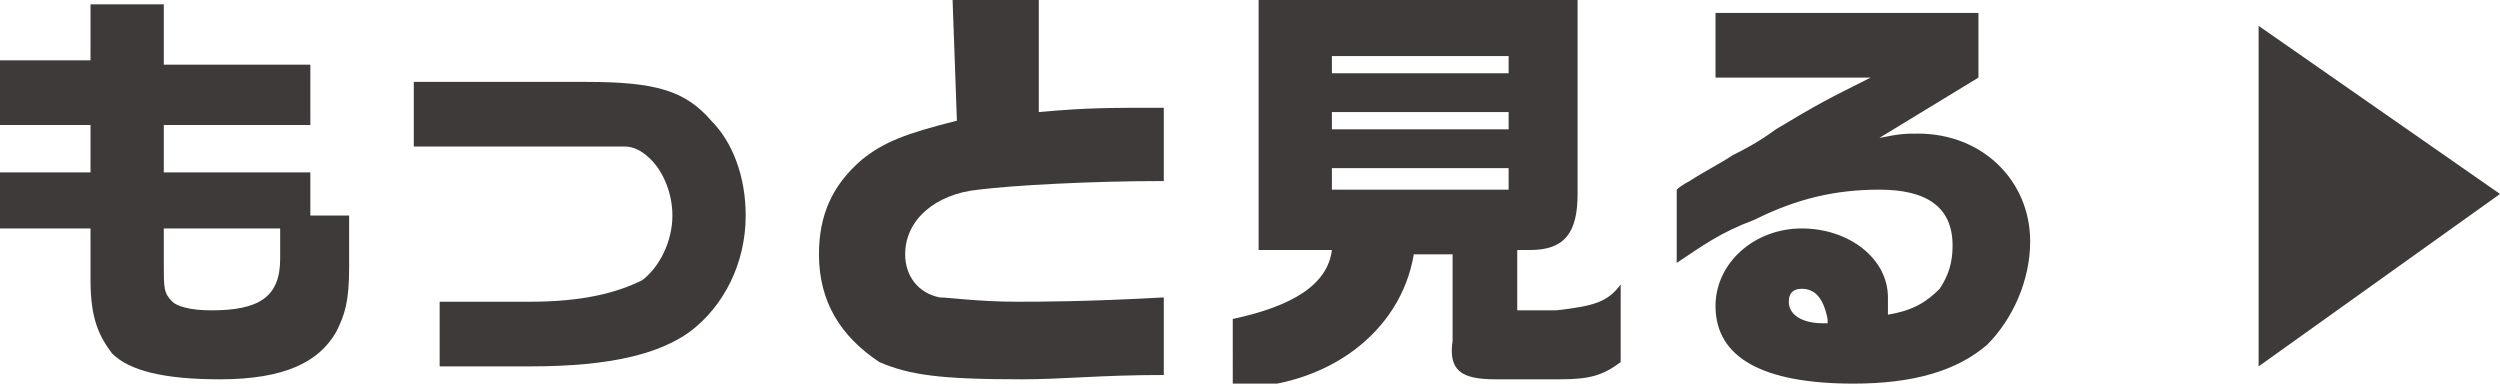
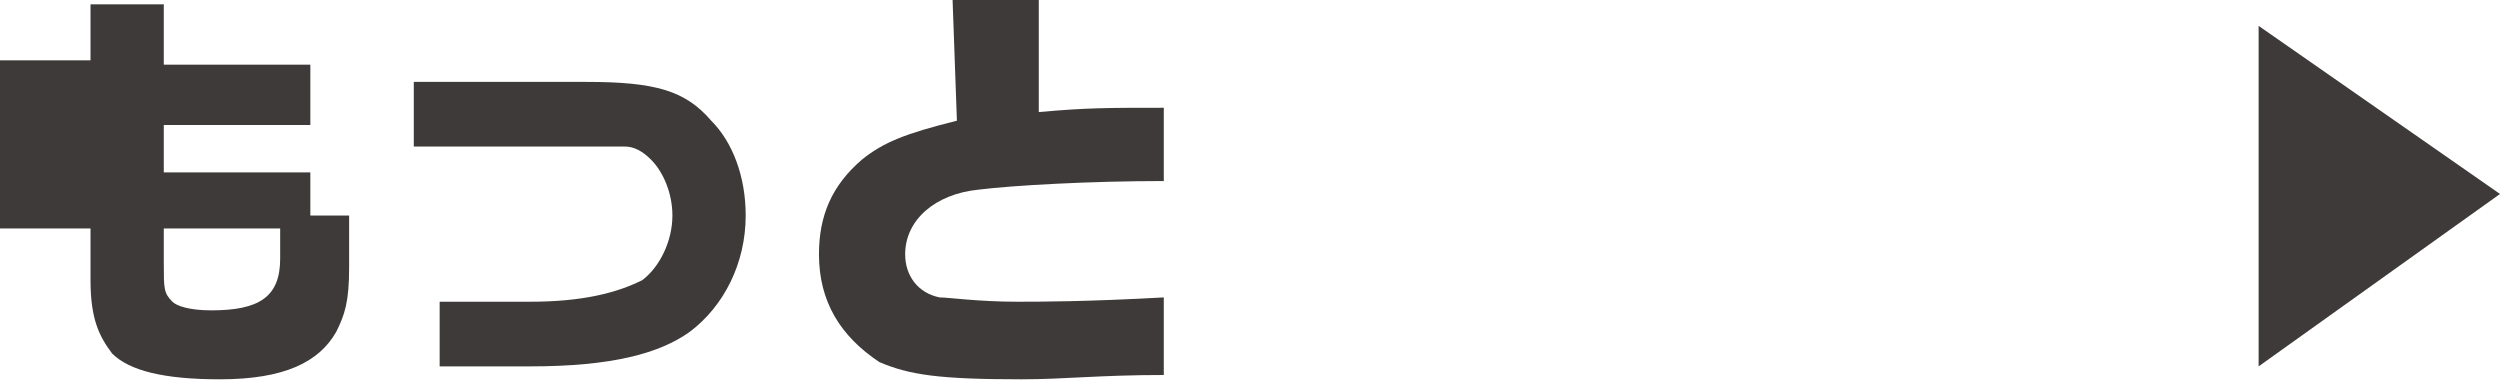
<svg xmlns="http://www.w3.org/2000/svg" version="1.1" x="0px" y="0px" width="58px" height="8.9px" viewBox="0 0 58 8.9" style="enable-background:new 0 0 58 8.9;" xml:space="preserve">
  <style type="text/css">
	.st0{fill:#3E3A39;}
</style>
  <g>
    <polygon class="st0" points="52.4,8.5 58,4.5 52.4,0.6  " />
    <g>
-       <path class="st0" d="M0,4h2.1V2.9H0V1.4h2.1V0.1h1.7v1.4h3.4v1.4H3.8V4h3.4v1h0.9c0,0.5,0,0.8,0,1.2c0,0.8-0.1,1.1-0.3,1.5    C7.4,8.4,6.6,8.8,5.1,8.8C3.8,8.8,3,8.6,2.6,8.2C2.3,7.8,2.1,7.4,2.1,6.5V5.3H0V4z M3.8,5.3v0.8c0,0.6,0,0.7,0.2,0.9    c0.1,0.1,0.4,0.2,0.9,0.2c1.1,0,1.6-0.3,1.6-1.2c0-0.1,0-0.4,0-0.7H3.8z" />
+       <path class="st0" d="M0,4h2.1H0V1.4h2.1V0.1h1.7v1.4h3.4v1.4H3.8V4h3.4v1h0.9c0,0.5,0,0.8,0,1.2c0,0.8-0.1,1.1-0.3,1.5    C7.4,8.4,6.6,8.8,5.1,8.8C3.8,8.8,3,8.6,2.6,8.2C2.3,7.8,2.1,7.4,2.1,6.5V5.3H0V4z M3.8,5.3v0.8c0,0.6,0,0.7,0.2,0.9    c0.1,0.1,0.4,0.2,0.9,0.2c1.1,0,1.6-0.3,1.6-1.2c0-0.1,0-0.4,0-0.7H3.8z" />
      <path class="st0" d="M9.5,1.9l3.9,0h0.2c1.6,0,2.3,0.2,2.9,0.9C17,3.3,17.3,4.1,17.3,5c0,1.1-0.5,2.1-1.3,2.7    c-0.7,0.5-1.8,0.8-3.7,0.8h-2.1V7h2.1c1.2,0,2-0.2,2.6-0.5c0.4-0.3,0.7-0.9,0.7-1.5c0-0.5-0.2-1-0.5-1.3c-0.2-0.2-0.4-0.3-0.6-0.3    c0,0-1,0-1.1,0l-3.8,0V1.9z" />
      <path class="st0" d="M24.1,0l0,2.6c1.1-0.1,1.6-0.1,2.9-0.1v1.7c-1.7,0-3.5,0.1-4.3,0.2c-1,0.1-1.7,0.7-1.7,1.5    c0,0.5,0.3,0.9,0.8,1C22,6.9,22.7,7,23.6,7c0.5,0,1.6,0,3.4-0.1v1.8c-1.5,0-2.3,0.1-3.3,0.1c-1.9,0-2.6-0.1-3.3-0.4    C19.5,7.8,19,7,19,5.9C19,5,19.3,4.3,20,3.7c0.5-0.4,1-0.6,2.2-0.9L22.1,0H24.1z" />
-       <path class="st0" d="M29.2,5.8V0h7.4v4.5c0,0.9-0.3,1.3-1.1,1.3h-0.3v1.4h0.9C37,7.1,37.3,7,37.6,6.6v1.8    c-0.4,0.3-0.7,0.4-1.4,0.4h-1.5c-0.8,0-1.1-0.2-1-0.9v-2h-0.9c-0.3,1.8-2,3.1-4.2,3.1V7.4c1.4-0.3,2.2-0.8,2.3-1.6H29.2z M35,1.7    V1.3h-4.1v0.4H35z M35,3V2.6h-4.1V3H35z M35,4.4V3.9h-4.1v0.5H35z" />
-       <path class="st0" d="M39.8,1.8V0.3h6.1v1.5l-2.3,1.4c0.5-0.1,0.6-0.1,0.9-0.1c1.5,0,2.6,1.1,2.6,2.5c0,0.9-0.4,1.8-1,2.4    c-0.7,0.6-1.7,0.9-3.1,0.9c-2.1,0-3.2-0.6-3.2-1.8c0-1,0.9-1.8,2-1.8c1.1,0,2,0.7,2,1.6c0,0.1,0,0.3,0,0.4C44.4,7.2,44.7,7,45,6.7    c0.2-0.3,0.3-0.6,0.3-1c0-0.9-0.6-1.3-1.7-1.3c-1,0-1.9,0.2-2.9,0.7c-0.8,0.3-1.2,0.6-1.8,1V4.4c0.1-0.1,0.3-0.2,0.3-0.2    c0.3-0.2,0.7-0.4,1-0.6c0.2-0.1,0.6-0.3,1-0.6c1-0.6,1.2-0.7,2.2-1.2L39.8,1.8z M42.4,7.4c-0.1-0.5-0.3-0.7-0.6-0.7    c-0.2,0-0.3,0.1-0.3,0.3c0,0.3,0.3,0.5,0.8,0.5h0.1L42.4,7.4L42.4,7.4z" />
    </g>
  </g>
</svg>